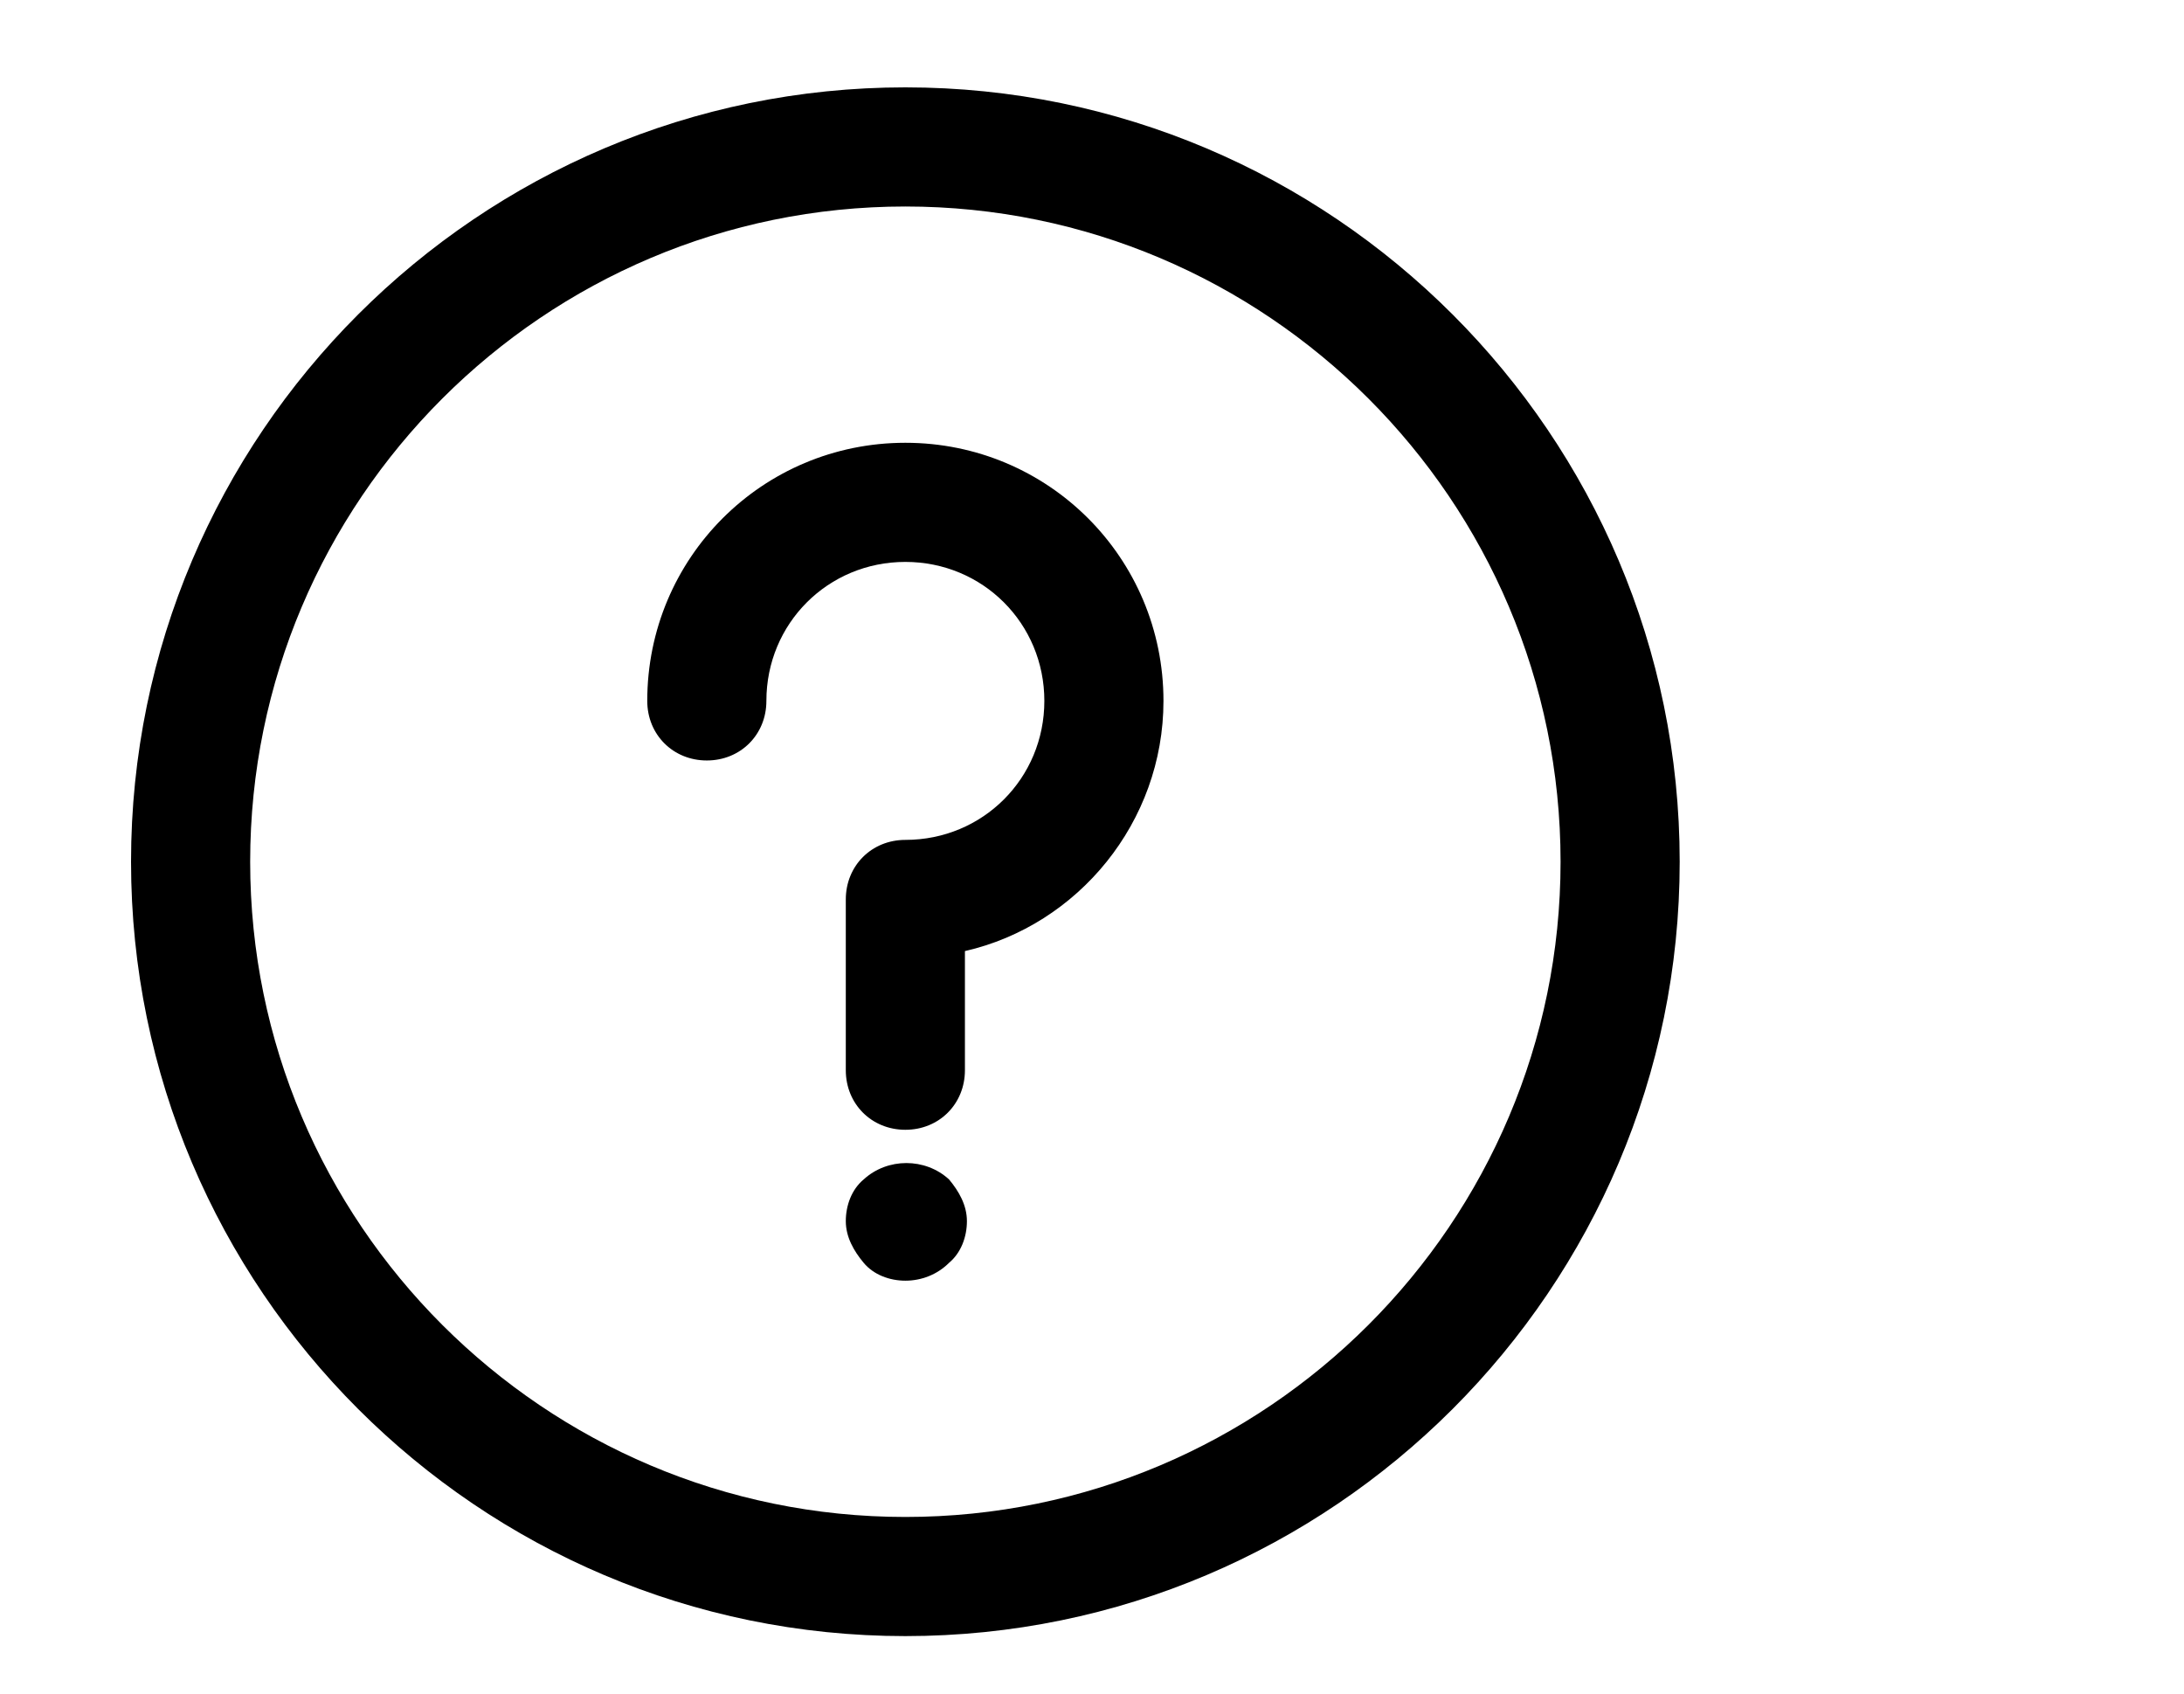
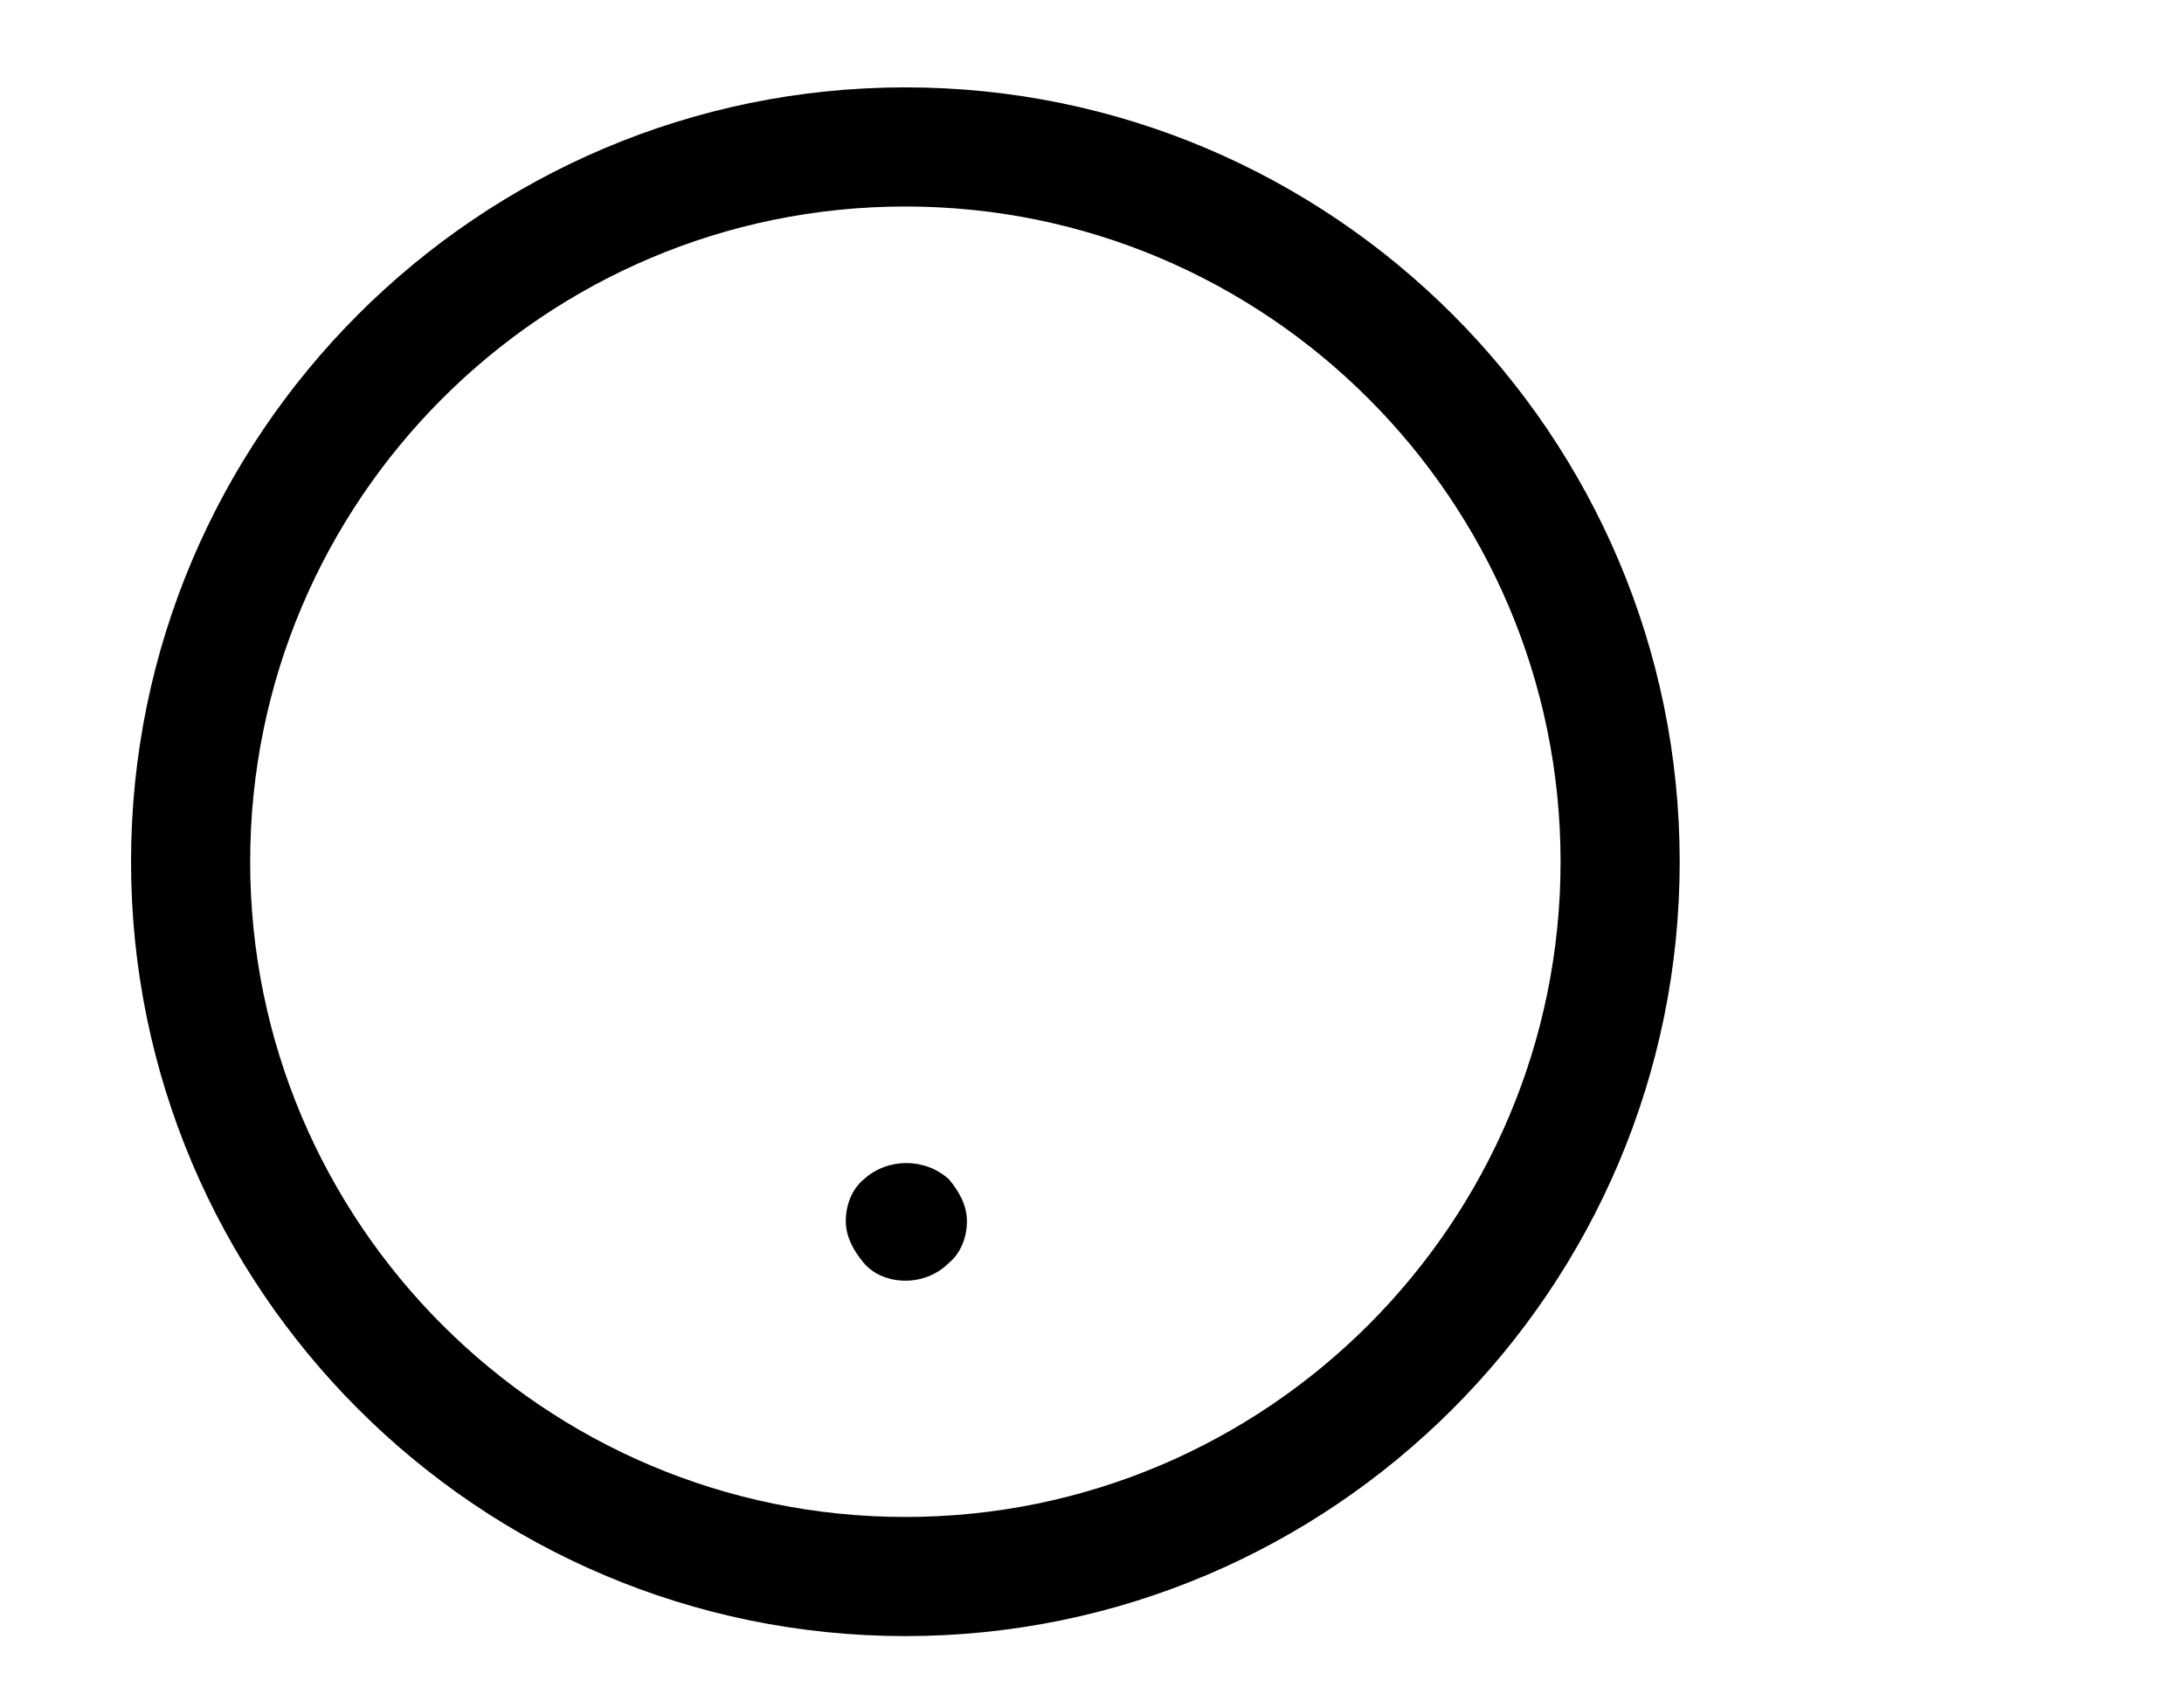
<svg xmlns="http://www.w3.org/2000/svg" version="1.1" x="0px" y="0px" viewBox="0 0 110 85.3" style="enable-background:new 0 0 110 85.3;" xml:space="preserve">
  <g id="Layer_1">
</g>
  <g id="Layer_2">
    <g>
      <path d="M45.6,82.4c-21.5,0-39-17.5-39-39c0-21.5,17.5-39,39-39c21.5,0,39,17.5,39,39C84.6,64.9,67.1,82.4,45.6,82.4z M45.6,10.4    c-18.2,0-33,14.8-33,33s14.8,33,33,33s33-14.8,33-33S63.8,10.4,45.6,10.4z" />
    </g>
    <g>
      <g>
-         <path d="M45.6,56.9c-1.7,0-3-1.3-3-3v-8.6c0-1.7,1.3-3,3-3c3.9,0,7-3.1,7-7s-3.1-7-7-7s-7,3.1-7,7c0,1.7-1.3,3-3,3     c-1.7,0-3-1.3-3-3c0-7.2,5.8-13,13-13s13,5.8,13,13c0,6.1-4.3,11.3-10,12.6v6C48.6,55.6,47.3,56.9,45.6,56.9z" />
-       </g>
+         </g>
      <g>
        <path d="M45.6,64.5c-0.8,0-1.6-0.3-2.1-0.9c-0.5-0.6-0.9-1.3-0.9-2.1c0-0.8,0.3-1.6,0.9-2.1c1.2-1.1,3.1-1.1,4.3,0     c0.5,0.6,0.9,1.3,0.9,2.1c0,0.8-0.3,1.6-0.9,2.1C47.2,64.2,46.4,64.5,45.6,64.5z" />
      </g>
    </g>
  </g>
</svg>